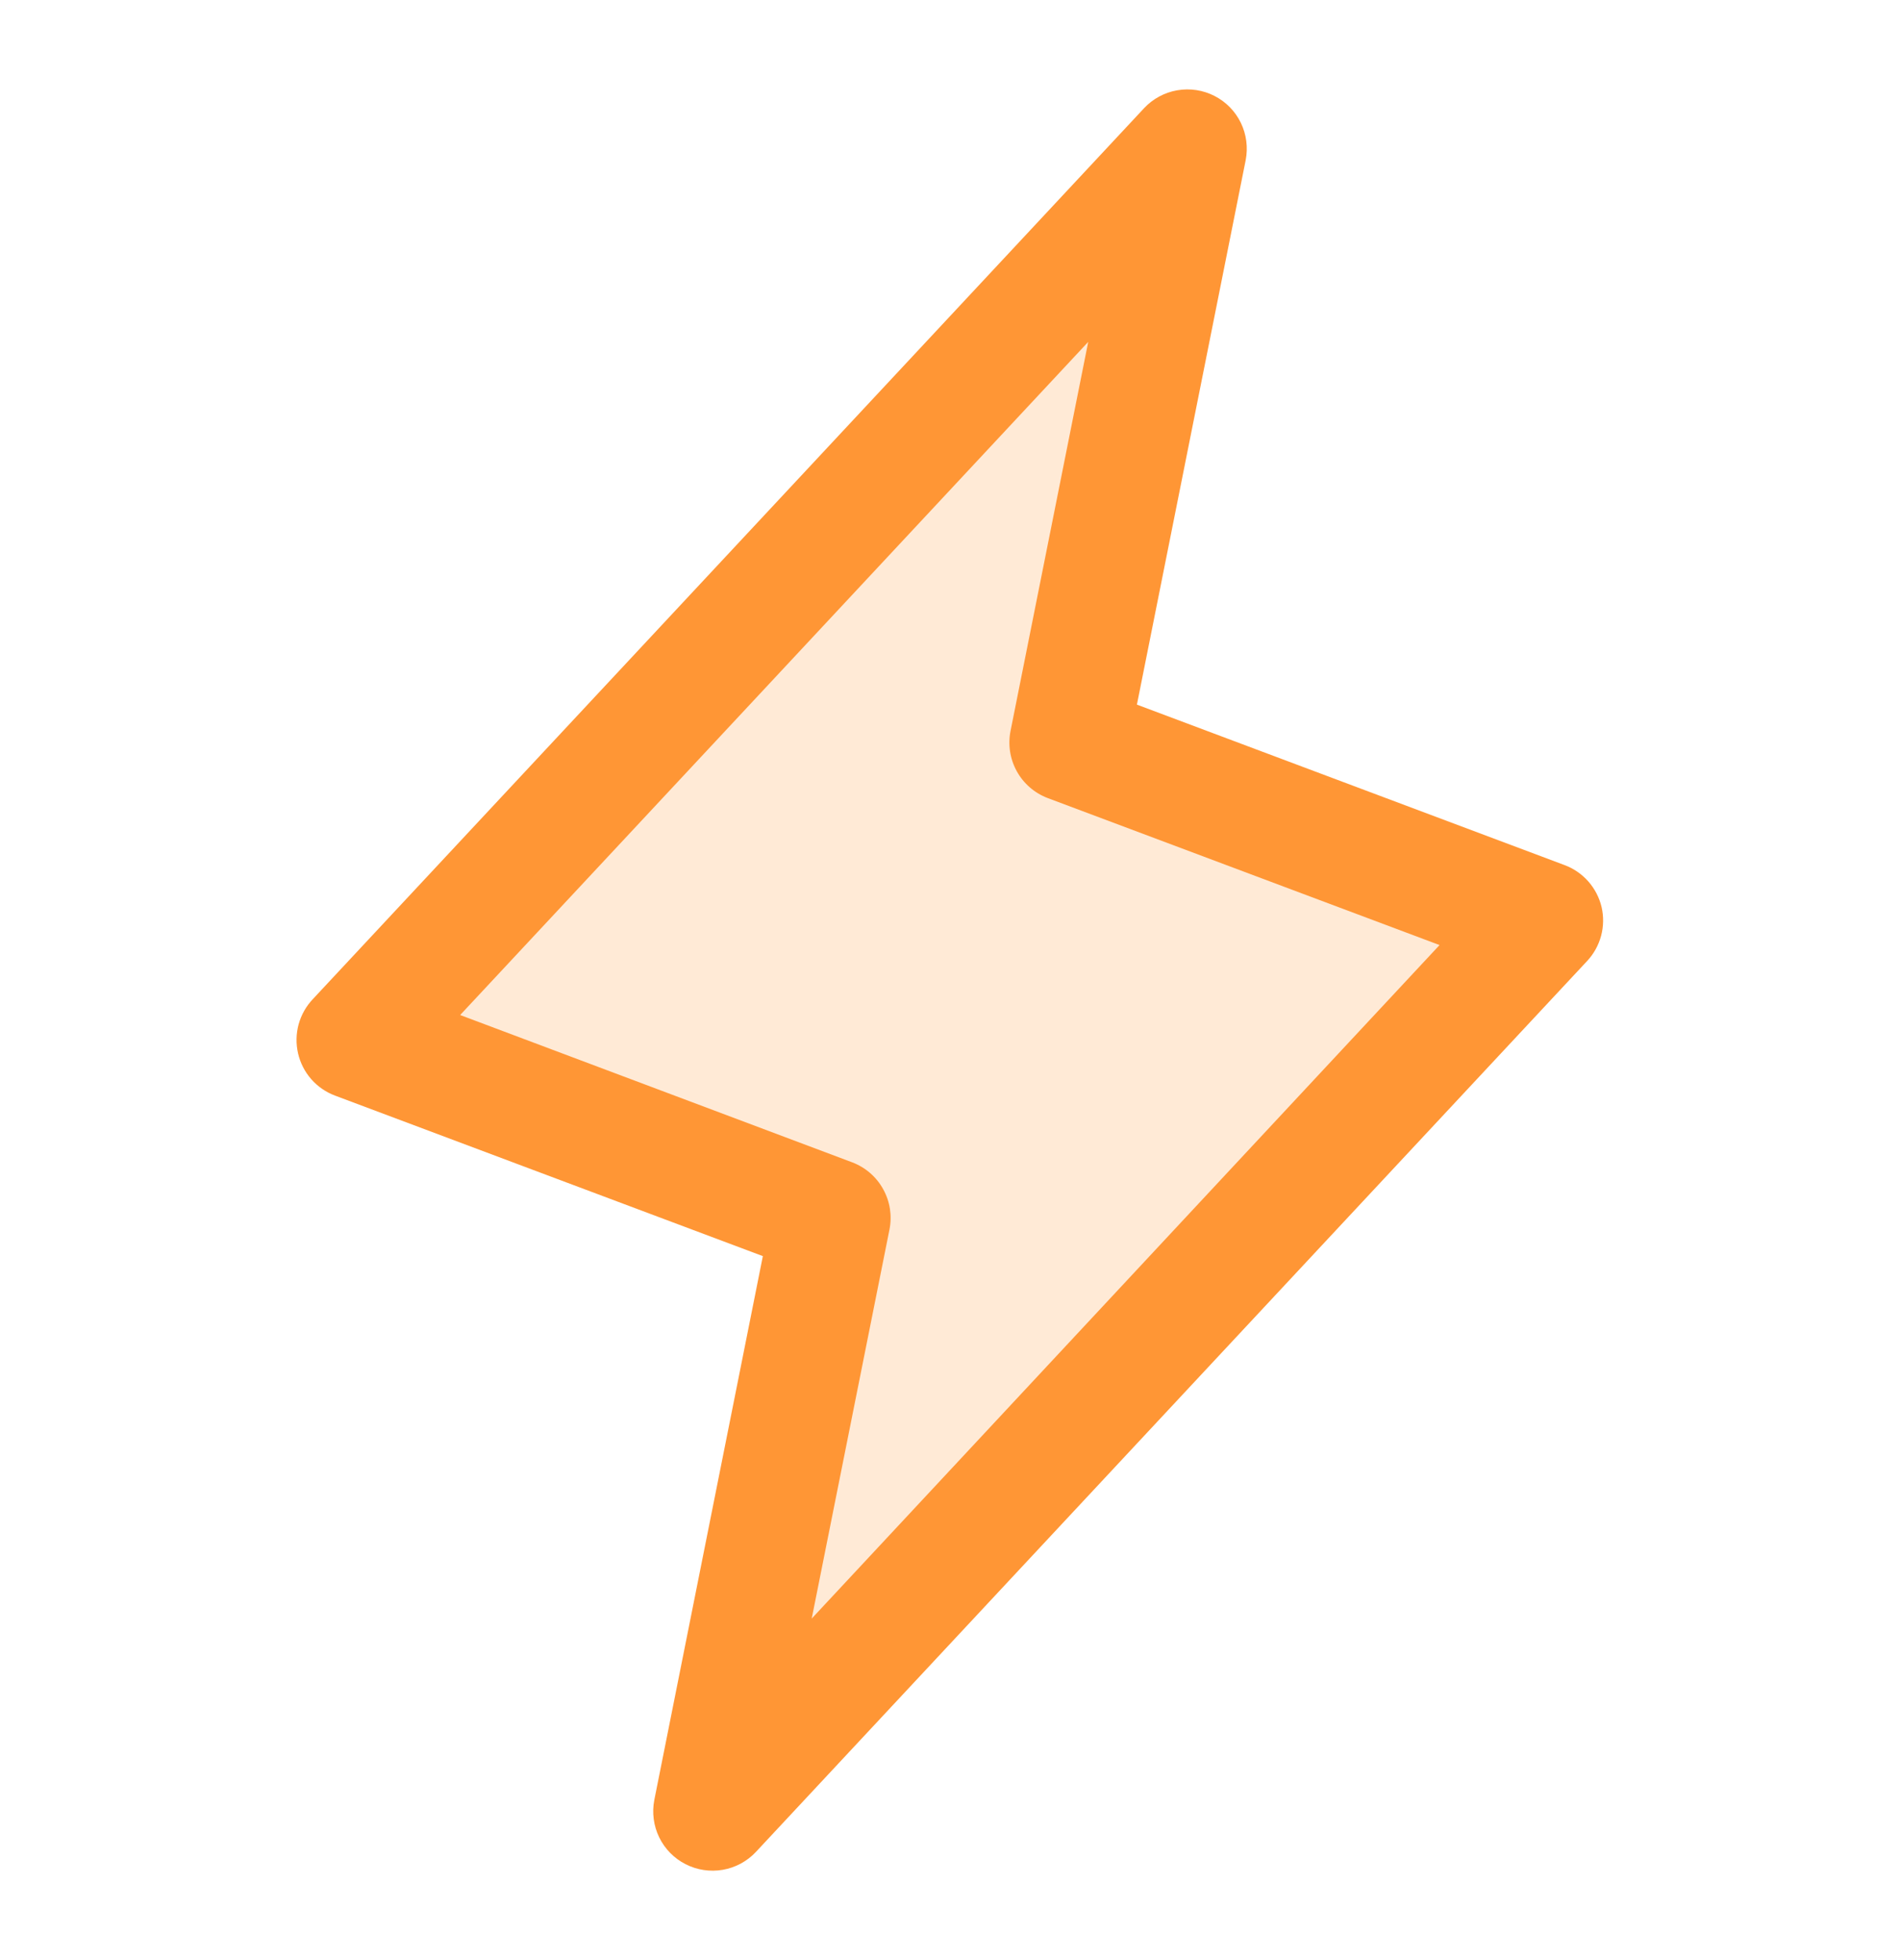
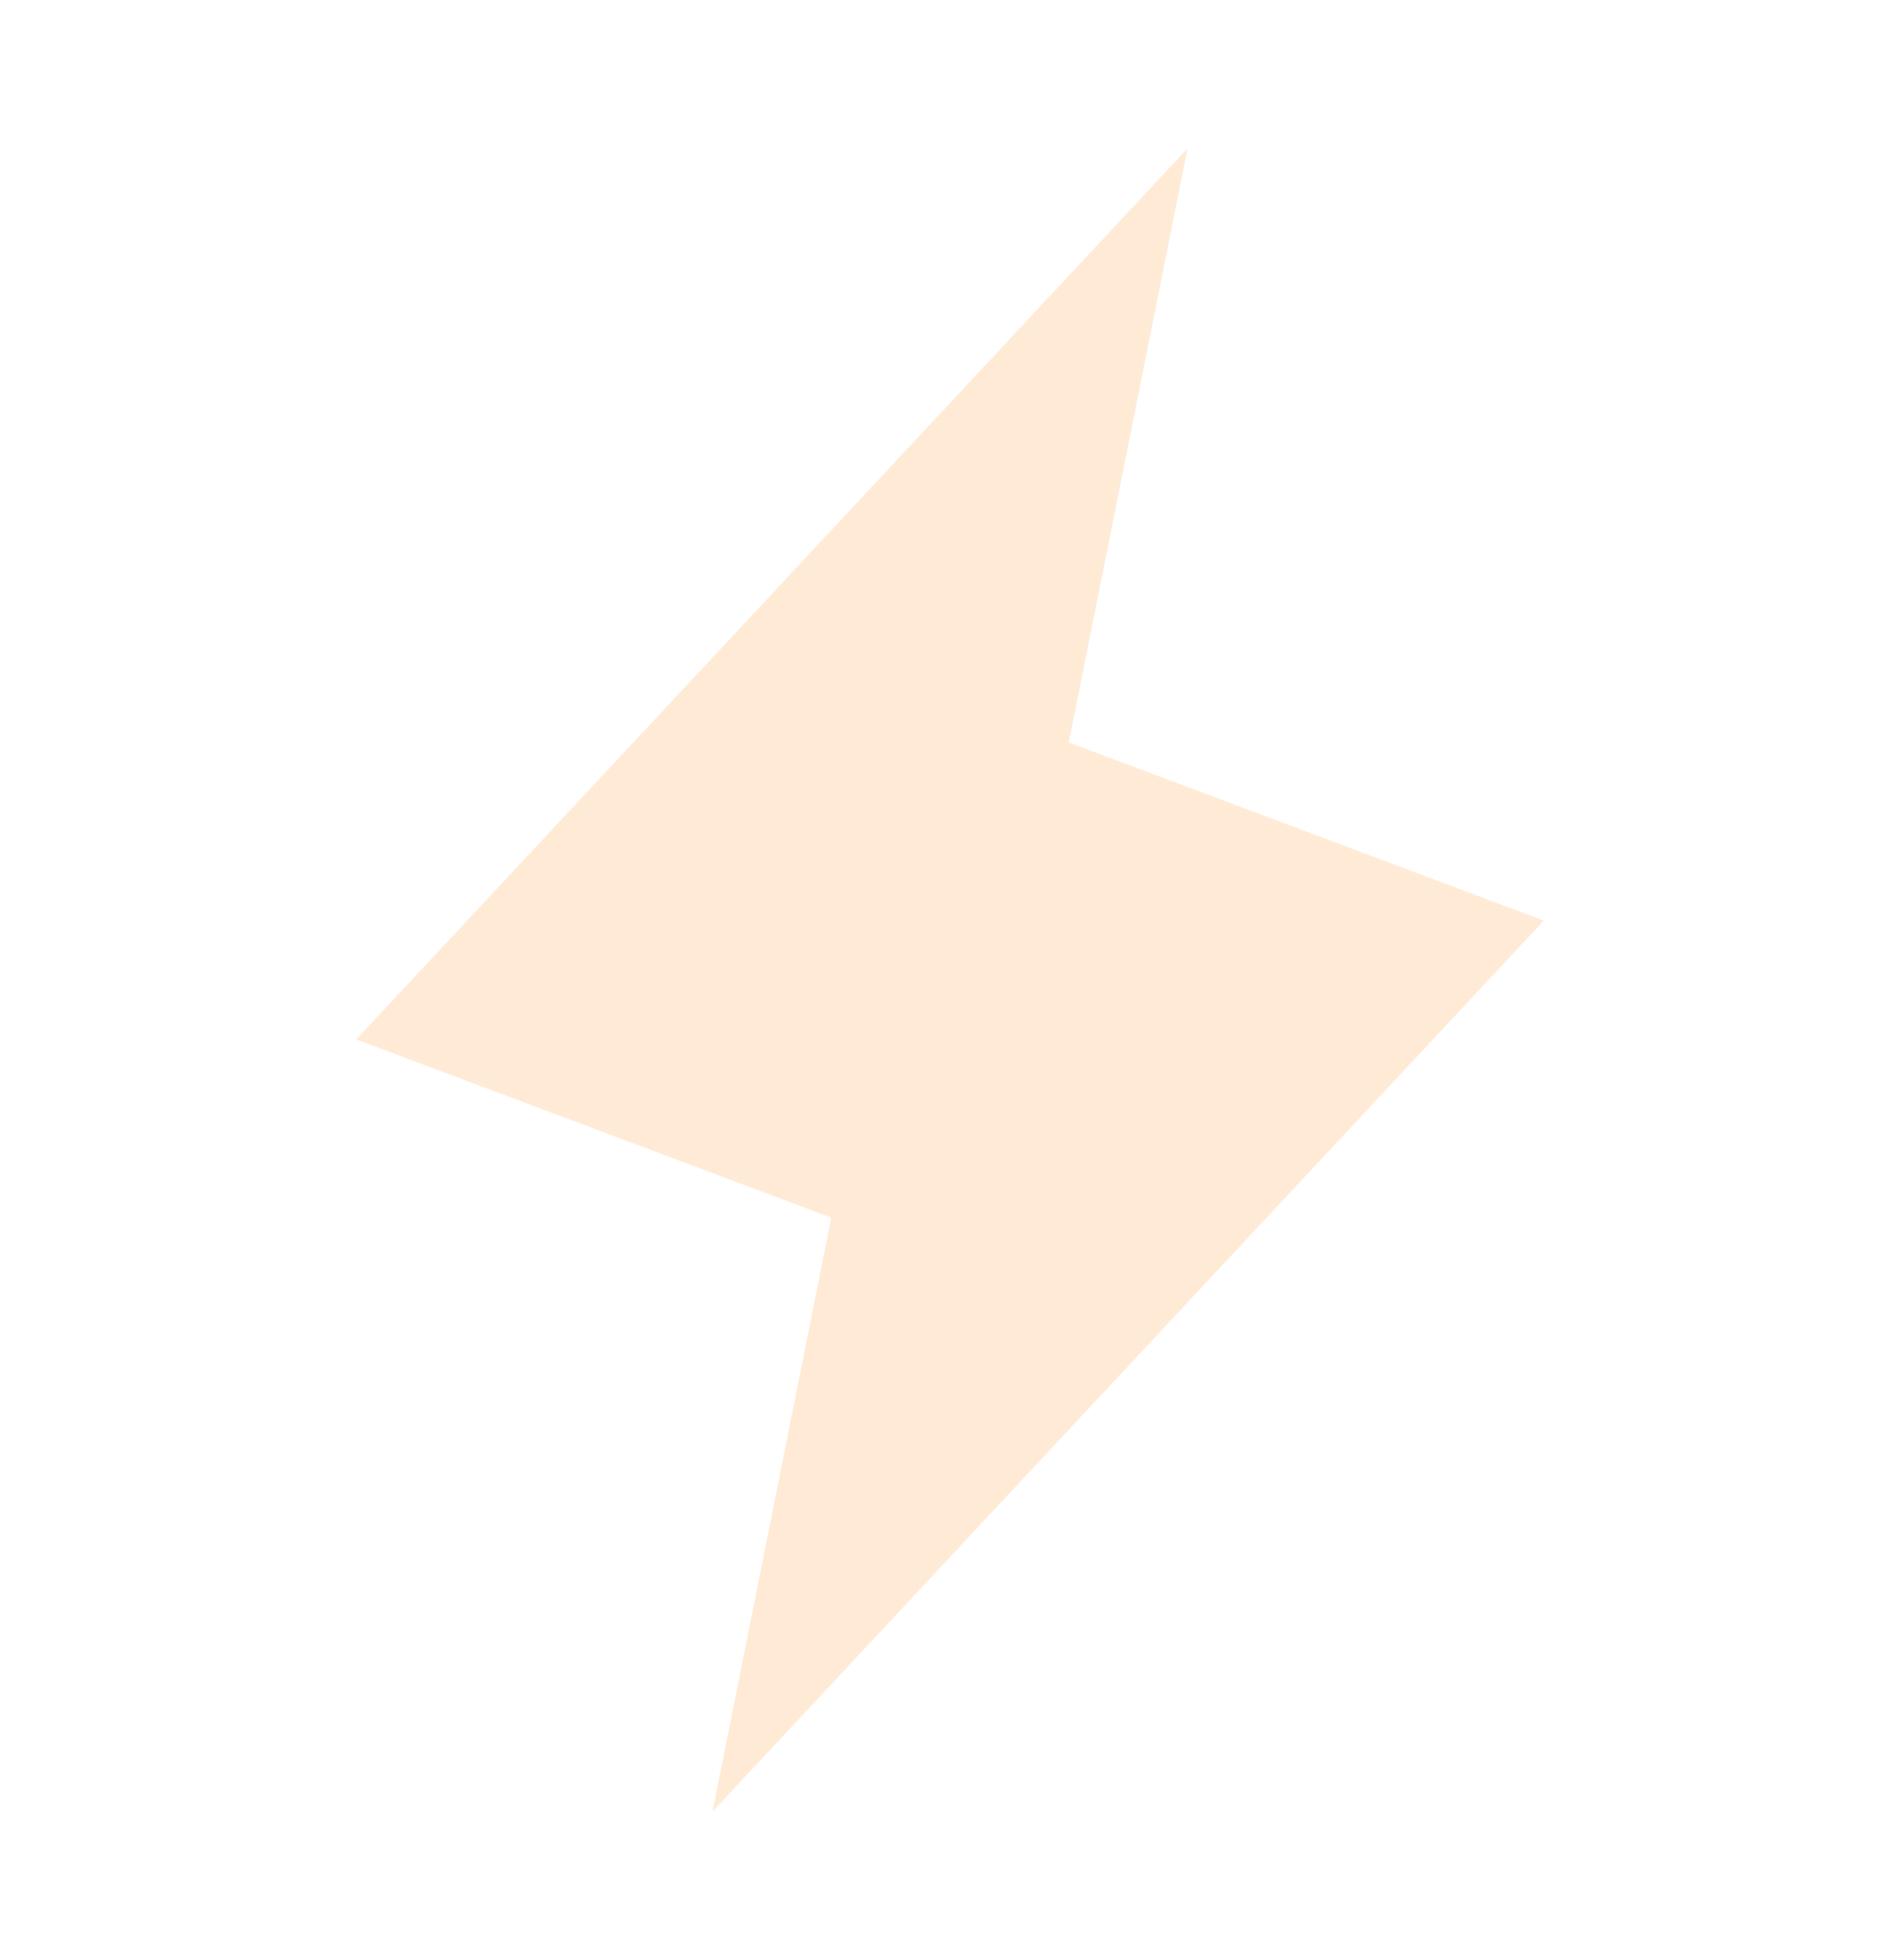
<svg xmlns="http://www.w3.org/2000/svg" width="32" height="33" viewBox="0 0 32 33" fill="none">
  <path opacity="0.2" d="M12 30.5L14 20.5L6 17.5L20 2.5L18 12.5L26 15.5L12 30.5Z" fill="#FF9635" />
-   <path d="M26.974 15.271C26.936 15.111 26.859 14.963 26.75 14.839C26.641 14.716 26.503 14.621 26.349 14.564L19.148 11.863L20.98 2.696C21.021 2.483 20.993 2.263 20.898 2.067C20.803 1.872 20.647 1.713 20.454 1.615C20.261 1.516 20.041 1.483 19.827 1.52C19.613 1.557 19.417 1.663 19.269 1.821L5.269 16.821C5.155 16.941 5.073 17.087 5.029 17.247C4.986 17.406 4.983 17.573 5.02 17.735C5.057 17.895 5.133 18.045 5.242 18.169C5.351 18.293 5.489 18.388 5.644 18.446L12.848 21.148L11.02 30.304C10.979 30.517 11.007 30.737 11.102 30.933C11.197 31.128 11.353 31.287 11.546 31.385C11.739 31.484 11.96 31.517 12.173 31.48C12.387 31.443 12.583 31.337 12.731 31.179L26.731 16.179C26.843 16.059 26.923 15.914 26.966 15.755C27.008 15.597 27.011 15.431 26.974 15.271ZM13.671 27.25L14.98 20.703C15.027 20.47 14.99 20.229 14.875 20.022C14.761 19.814 14.576 19.654 14.355 19.57L7.75 17.089L18.328 5.756L17.02 12.304C16.973 12.536 17.01 12.777 17.125 12.985C17.239 13.192 17.424 13.352 17.645 13.436L24.245 15.911L13.671 27.25Z" fill="#FF9635" />
</svg>